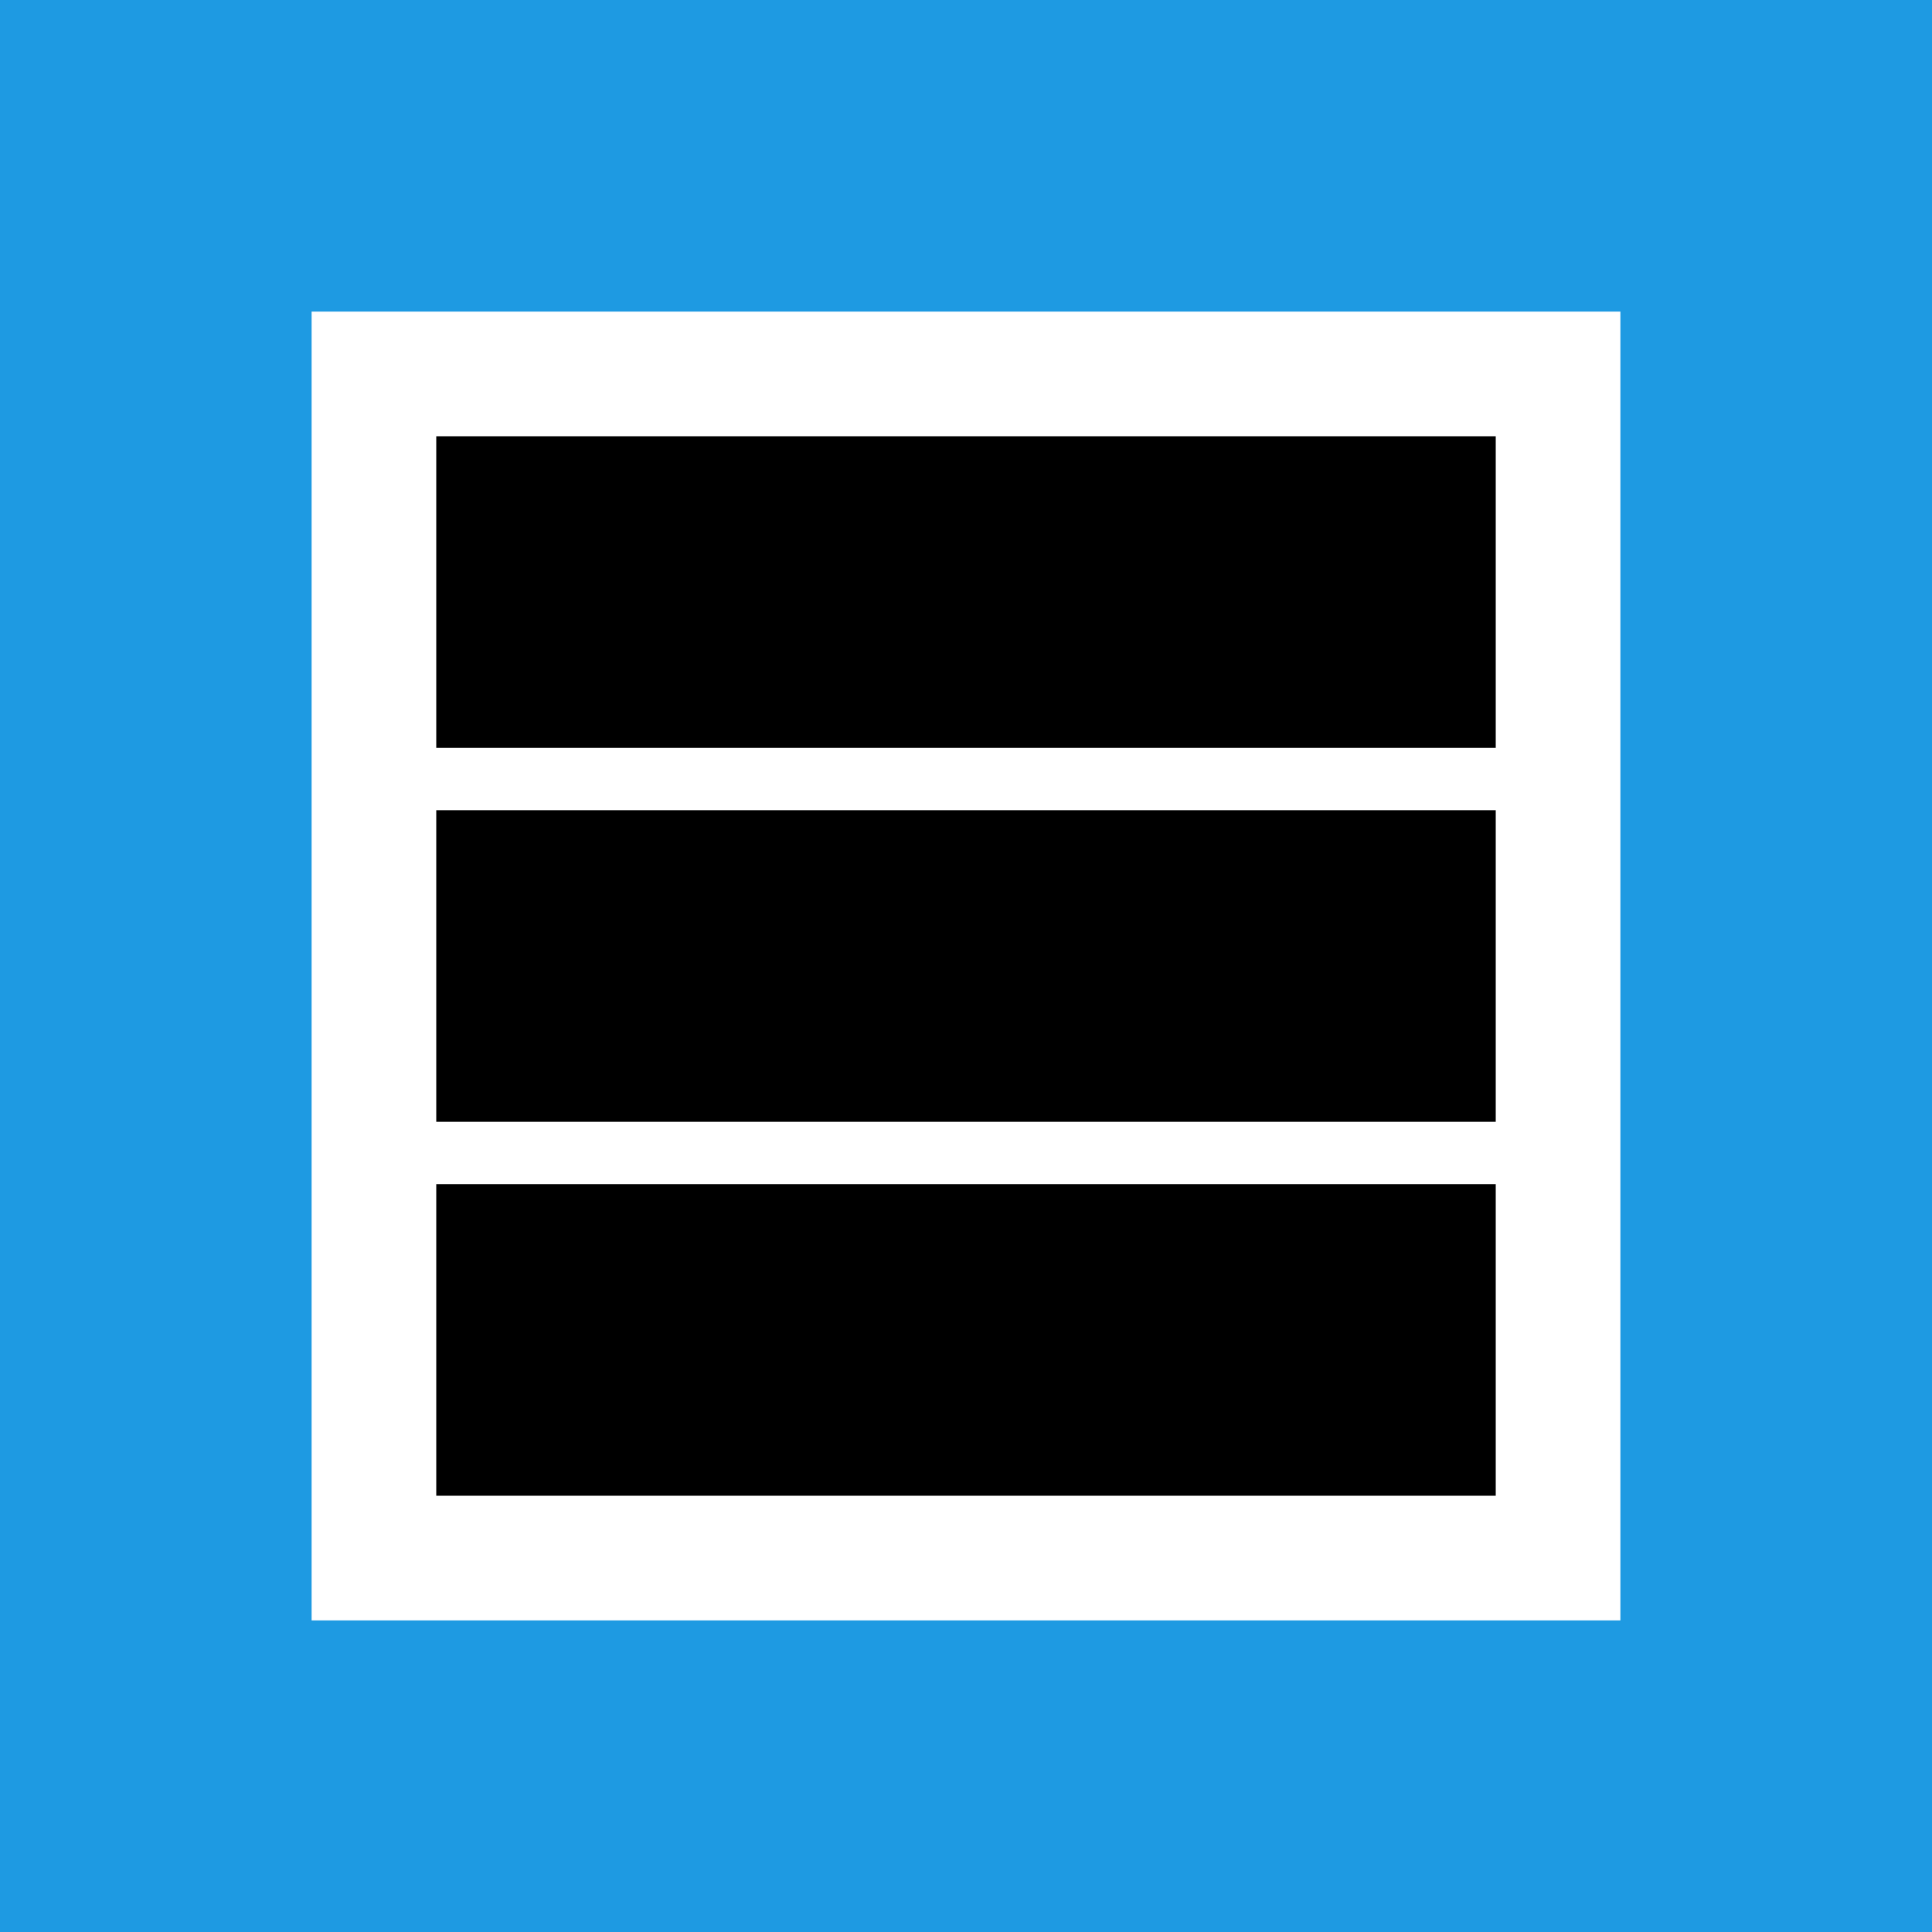
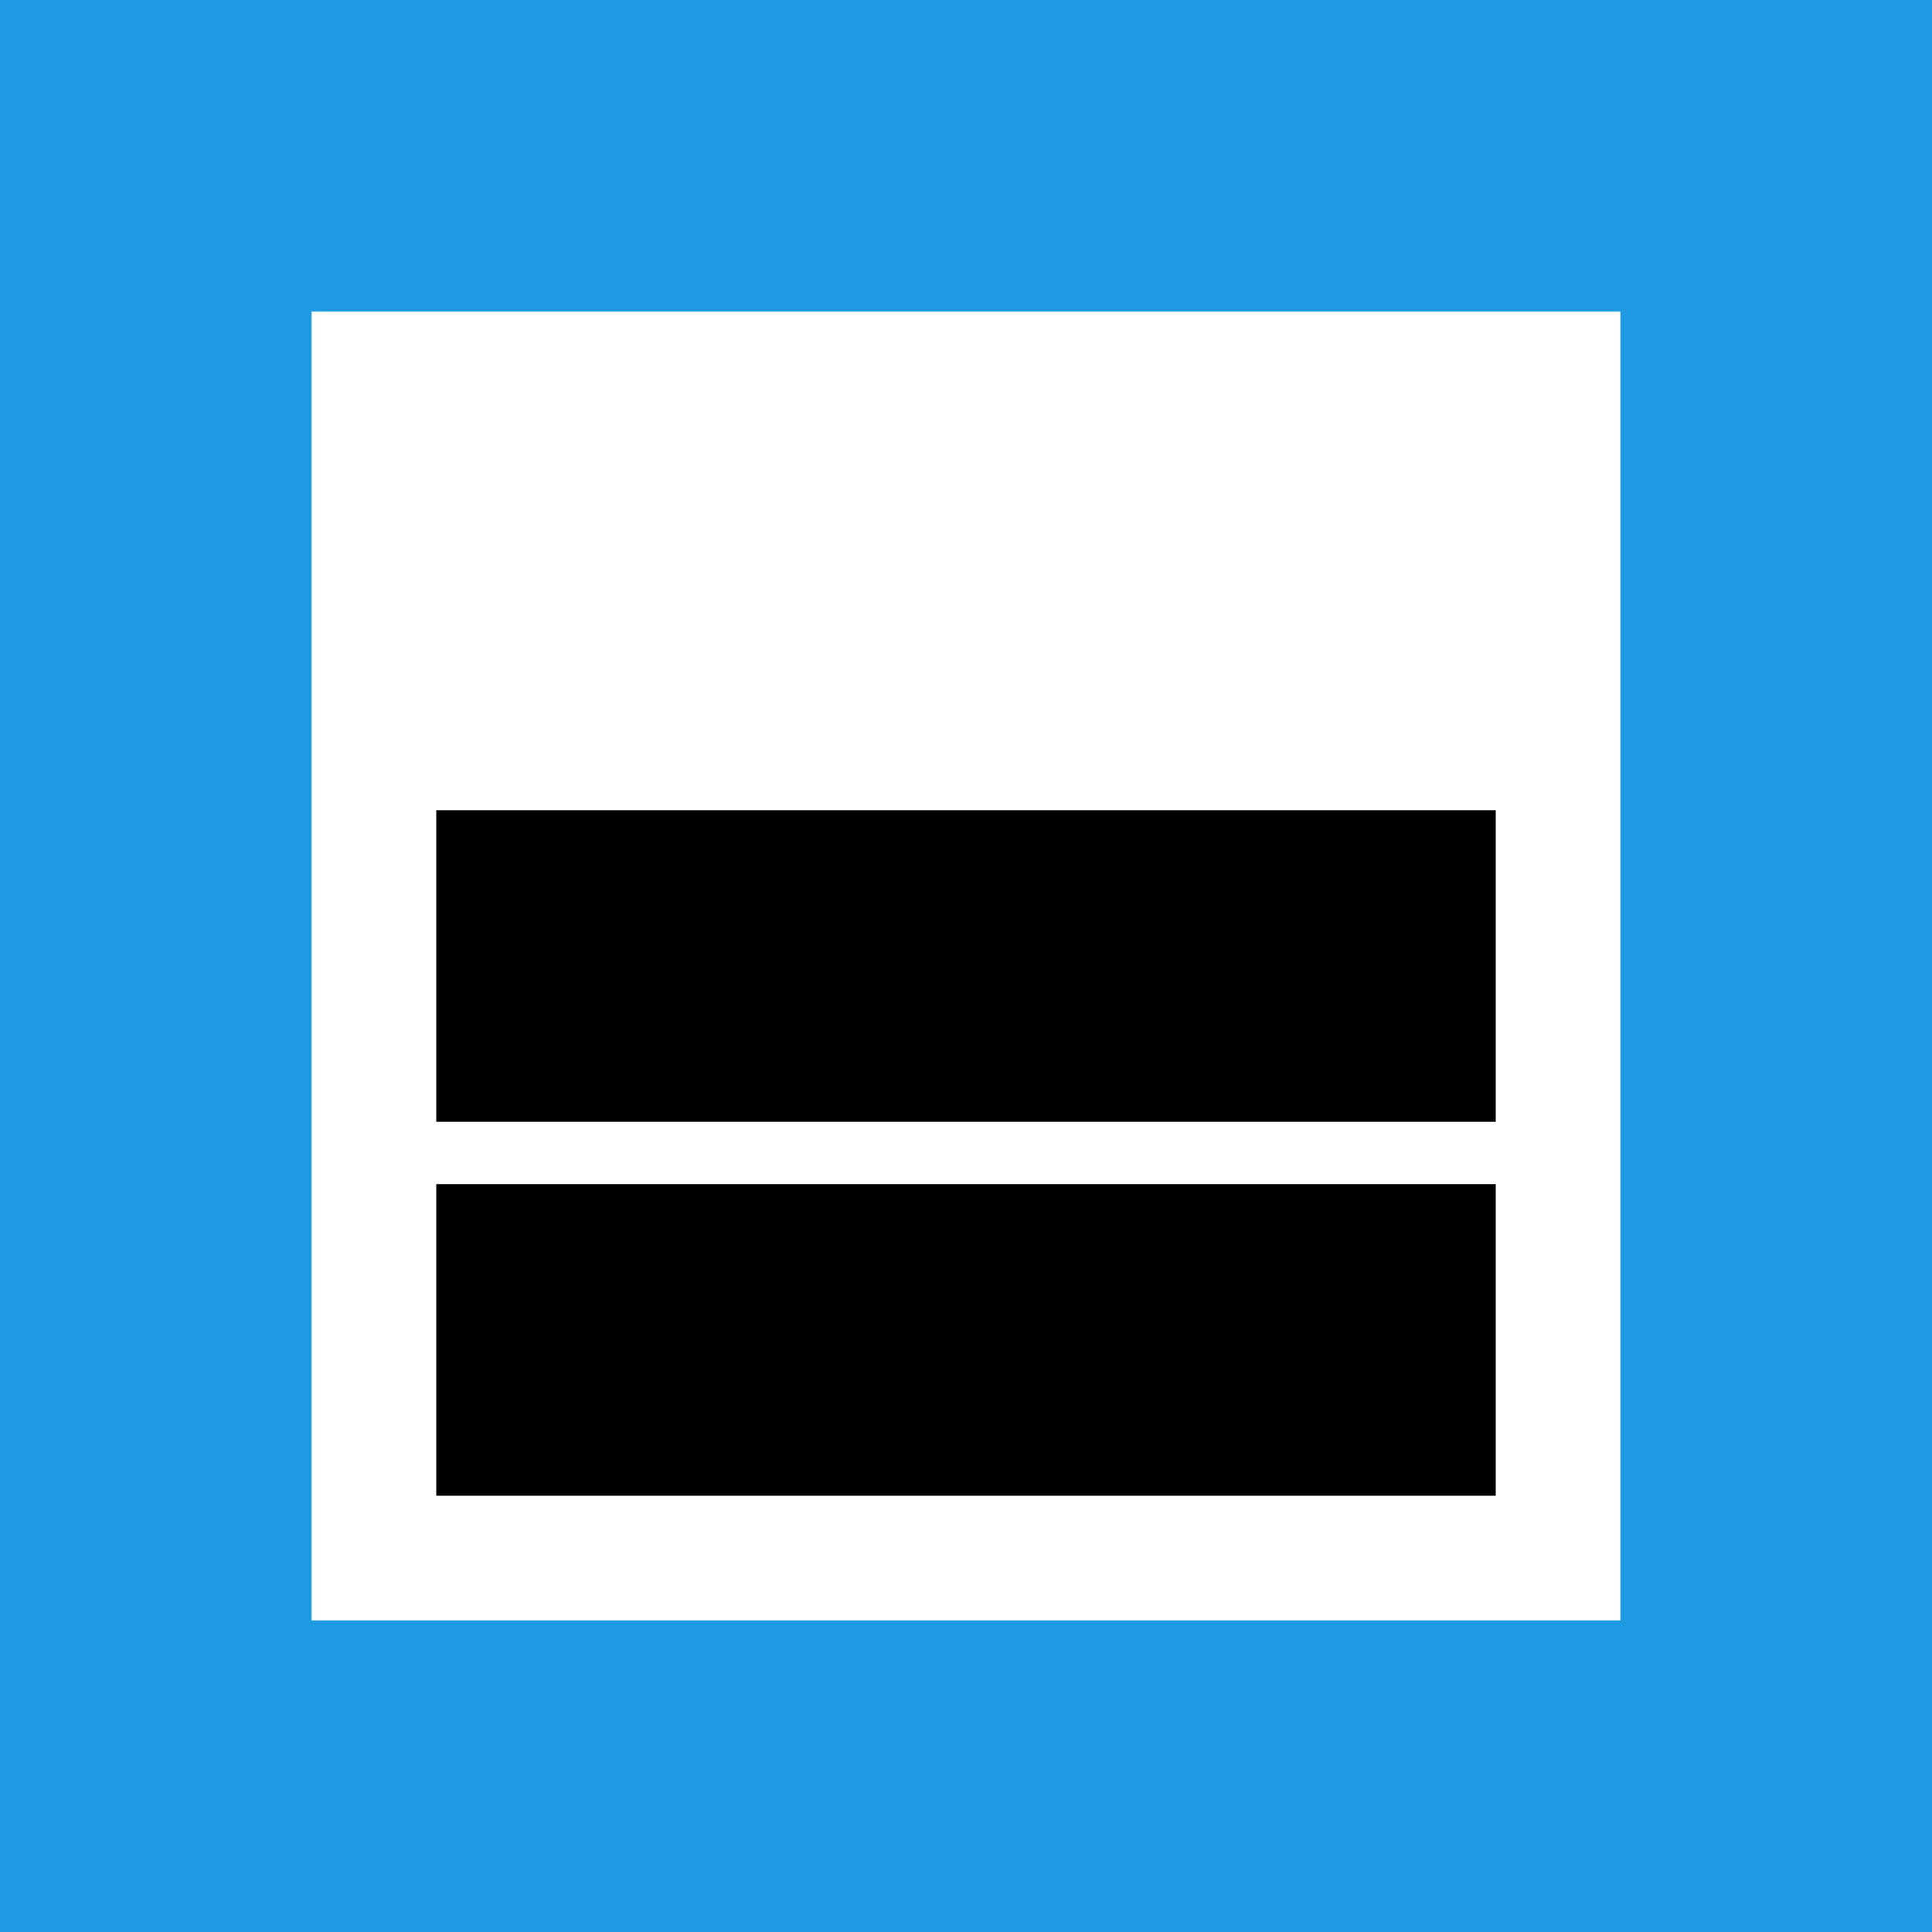
<svg xmlns="http://www.w3.org/2000/svg" viewBox="-3090 64 31 31" version="1.1" id="svg6608" width="31" height="31">
  <defs id="defs6589">
    <clipPath id="clip-Zeichenfläche_16">
      <path id="rect6586" d="M-3090 64h163v31h-163z" />
    </clipPath>
    <style id="style6584" />
  </defs>
  <g id="g7220">
-     <path id="Pfad_7305" data-name="Pfad 7305" d="M-3090 64v31h31V64zm26 26h-21V69h21z" fill="#1e9ae2" />
-     <path id="Rechteck_9153" data-name="Rechteck 9153" d="M-3083 71h17v5h-17z" />
+     <path id="Pfad_7305" data-name="Pfad 7305" d="M-3090 64v31h31V64zm26 26h-21V69h21" fill="#1e9ae2" />
    <path id="Rechteck_9154" data-name="Rechteck 9154" d="M-3083 77h17v5h-17z" />
    <path id="Rechteck_9155" data-name="Rechteck 9155" d="M-3083 83h17v5h-17z" />
  </g>
</svg>